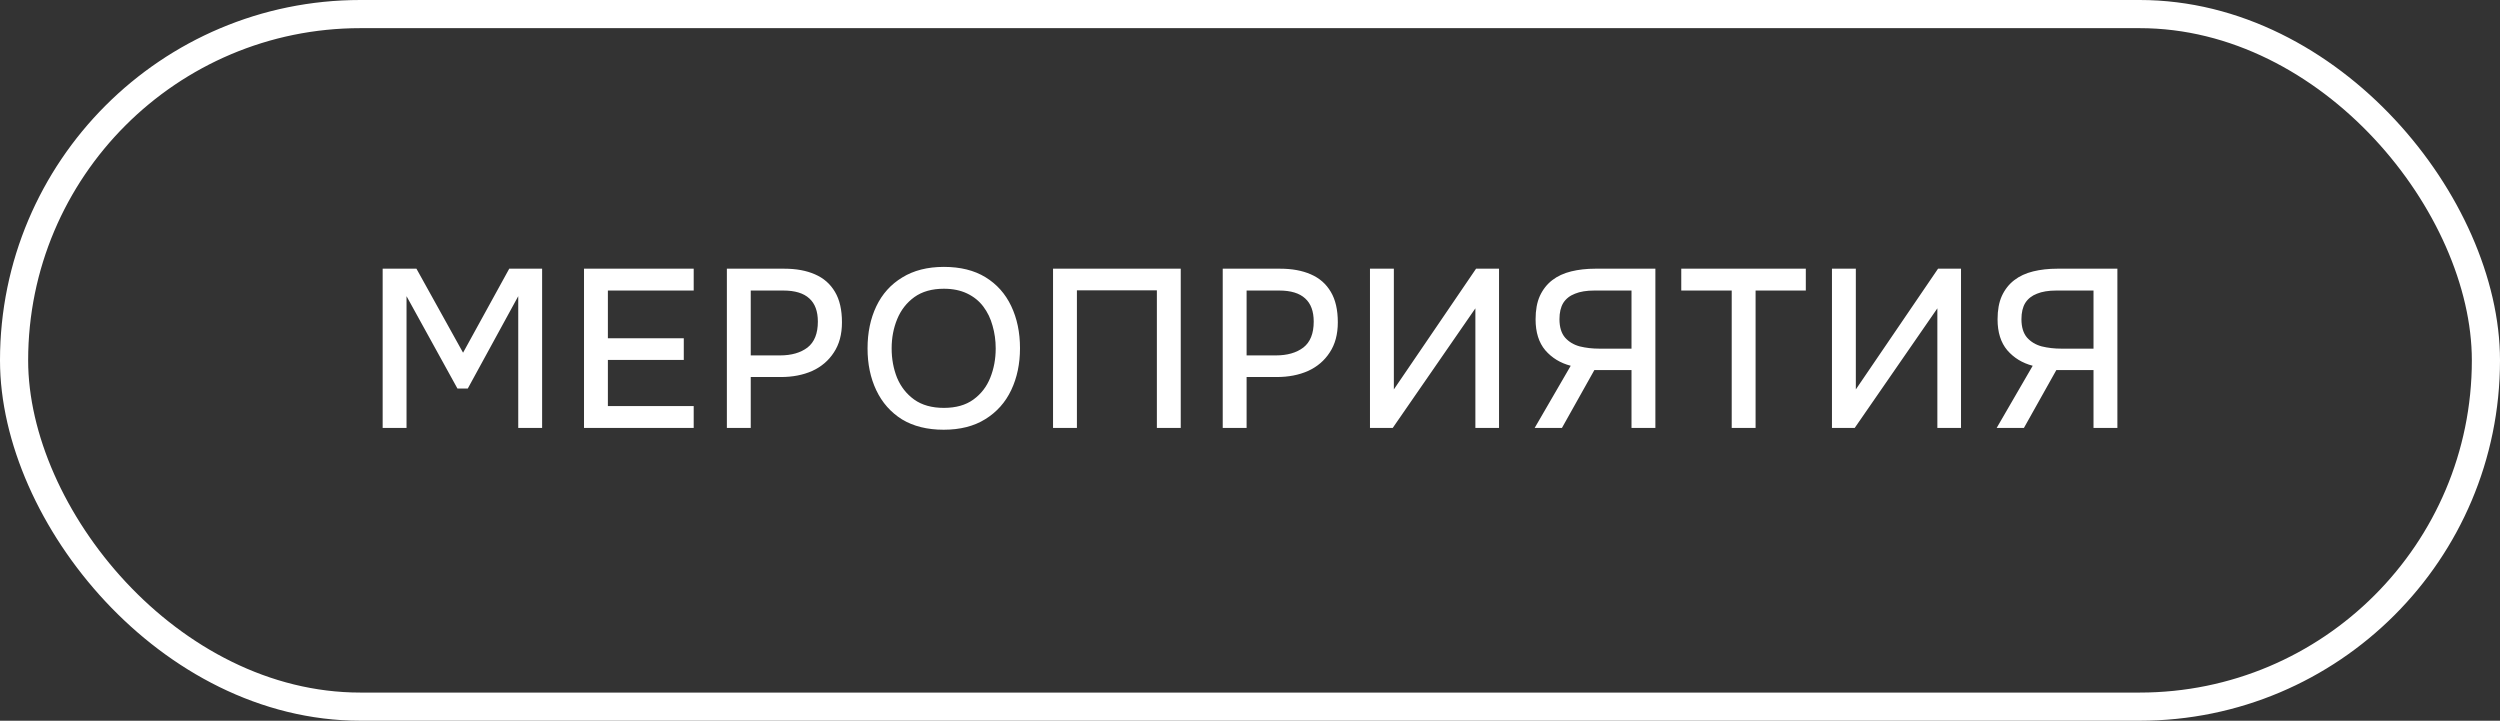
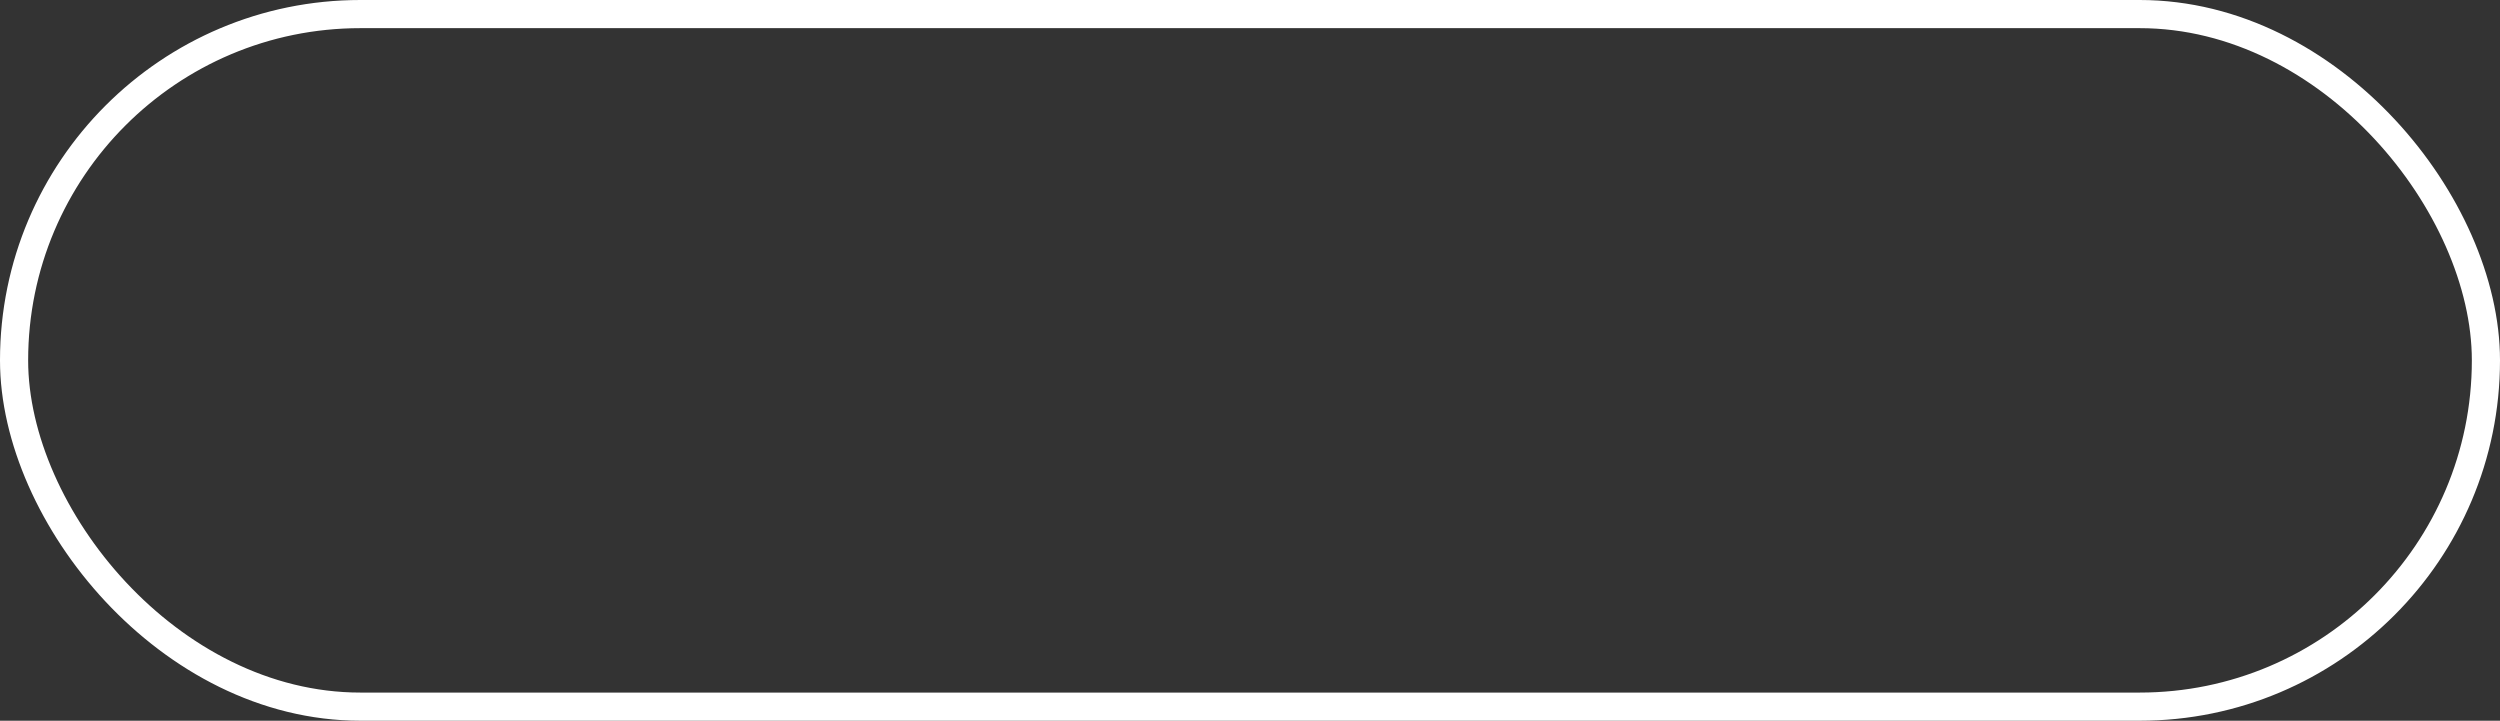
<svg xmlns="http://www.w3.org/2000/svg" width="111" height="32" viewBox="0 0 111 32" fill="none">
  <rect x="0" y="0" width="111" height="32" fill="#333333" stroke="none" />
  <rect x="0.625" y="0.625" width="109.75" height="30.75" rx="15.375" stroke="white" stroke-width="1.25" />
-   <path d="M16.99 19V11.93H18.49L20.56 15.66L22.61 11.93H24.07V19H23.01V13.15L20.77 17.25H20.31L18.05 13.15V19H16.99ZM25.93 19V11.93H30.8V12.9H26.99V15.02H30.36V15.98H26.99V18.03H30.8V19H25.93ZM32.273 19V11.93H34.823C35.35 11.93 35.803 12.013 36.183 12.18C36.57 12.347 36.866 12.607 37.073 12.96C37.28 13.307 37.383 13.757 37.383 14.31C37.383 14.843 37.263 15.29 37.023 15.65C36.79 16.01 36.47 16.283 36.063 16.47C35.656 16.65 35.193 16.74 34.673 16.74H33.333V19H32.273ZM33.333 15.78H34.633C35.14 15.78 35.546 15.663 35.853 15.43C36.16 15.19 36.313 14.807 36.313 14.28C36.313 13.82 36.186 13.477 35.933 13.25C35.68 13.017 35.296 12.9 34.783 12.9H33.333V15.78ZM41.898 19.08C41.172 19.08 40.555 18.927 40.048 18.62C39.548 18.307 39.169 17.877 38.908 17.33C38.648 16.783 38.519 16.163 38.519 15.47C38.519 14.77 38.648 14.147 38.908 13.6C39.169 13.053 39.552 12.627 40.059 12.32C40.565 12.007 41.182 11.85 41.908 11.85C42.642 11.85 43.258 12.003 43.758 12.31C44.258 12.617 44.639 13.043 44.898 13.59C45.158 14.137 45.288 14.76 45.288 15.46C45.288 16.153 45.158 16.773 44.898 17.32C44.639 17.867 44.255 18.297 43.748 18.61C43.248 18.923 42.632 19.08 41.898 19.08ZM41.908 18.11C42.442 18.11 42.879 17.987 43.218 17.74C43.559 17.493 43.809 17.17 43.968 16.77C44.129 16.37 44.209 15.937 44.209 15.47C44.209 15.117 44.162 14.78 44.069 14.46C43.982 14.14 43.845 13.857 43.658 13.61C43.472 13.363 43.232 13.17 42.938 13.03C42.645 12.89 42.302 12.82 41.908 12.82C41.382 12.82 40.945 12.943 40.599 13.19C40.258 13.437 40.005 13.76 39.839 14.16C39.672 14.56 39.589 14.997 39.589 15.47C39.589 15.937 39.669 16.37 39.828 16.77C39.995 17.17 40.248 17.493 40.589 17.74C40.935 17.987 41.375 18.11 41.908 18.11ZM46.755 19V11.93H52.425V19H51.365V12.89H47.815V19H46.755ZM54.289 19V11.93H56.839C57.366 11.93 57.819 12.013 58.199 12.18C58.586 12.347 58.882 12.607 59.089 12.96C59.296 13.307 59.399 13.757 59.399 14.31C59.399 14.843 59.279 15.29 59.039 15.65C58.806 16.01 58.486 16.283 58.079 16.47C57.672 16.65 57.209 16.74 56.689 16.74H55.349V19H54.289ZM55.349 15.78H56.649C57.156 15.78 57.562 15.663 57.869 15.43C58.176 15.19 58.329 14.807 58.329 14.28C58.329 13.82 58.202 13.477 57.949 13.25C57.696 13.017 57.312 12.9 56.799 12.9H55.349V15.78ZM60.827 19V11.93H61.887V17.29L65.537 11.93H66.557V19H65.507V13.69L61.837 19H60.827ZM68.139 19L69.74 16.24C69.279 16.12 68.903 15.89 68.609 15.55C68.323 15.21 68.18 14.753 68.18 14.18C68.18 13.767 68.243 13.42 68.37 13.14C68.503 12.853 68.686 12.62 68.919 12.44C69.153 12.26 69.433 12.13 69.76 12.05C70.086 11.97 70.443 11.93 70.829 11.93H73.499V19H72.439V16.43H70.79L69.35 19H68.139ZM71.01 15.48H72.439V12.9H70.79C70.443 12.9 70.156 12.947 69.93 13.04C69.703 13.127 69.529 13.263 69.409 13.45C69.296 13.637 69.24 13.877 69.24 14.17C69.24 14.523 69.323 14.797 69.49 14.99C69.656 15.177 69.873 15.307 70.139 15.38C70.413 15.447 70.703 15.48 71.01 15.48ZM76.888 19V12.9H74.648V11.93H80.178V12.9H77.948V19H76.888ZM81.339 19V11.93H82.399V17.29L86.049 11.93H87.069V19H86.019V13.69L82.349 19H81.339ZM88.652 19L90.252 16.24C89.792 16.12 89.415 15.89 89.122 15.55C88.835 15.21 88.692 14.753 88.692 14.18C88.692 13.767 88.755 13.42 88.882 13.14C89.015 12.853 89.198 12.62 89.432 12.44C89.665 12.26 89.945 12.13 90.272 12.05C90.598 11.97 90.955 11.93 91.342 11.93H94.012V19H92.952V16.43H91.302L89.862 19H88.652ZM91.522 15.48H92.952V12.9H91.302C90.955 12.9 90.668 12.947 90.442 13.04C90.215 13.127 90.042 13.263 89.922 13.45C89.808 13.637 89.752 13.877 89.752 14.17C89.752 14.523 89.835 14.797 90.002 14.99C90.168 15.177 90.385 15.307 90.652 15.38C90.925 15.447 91.215 15.48 91.522 15.48Z" fill="white" />
</svg>